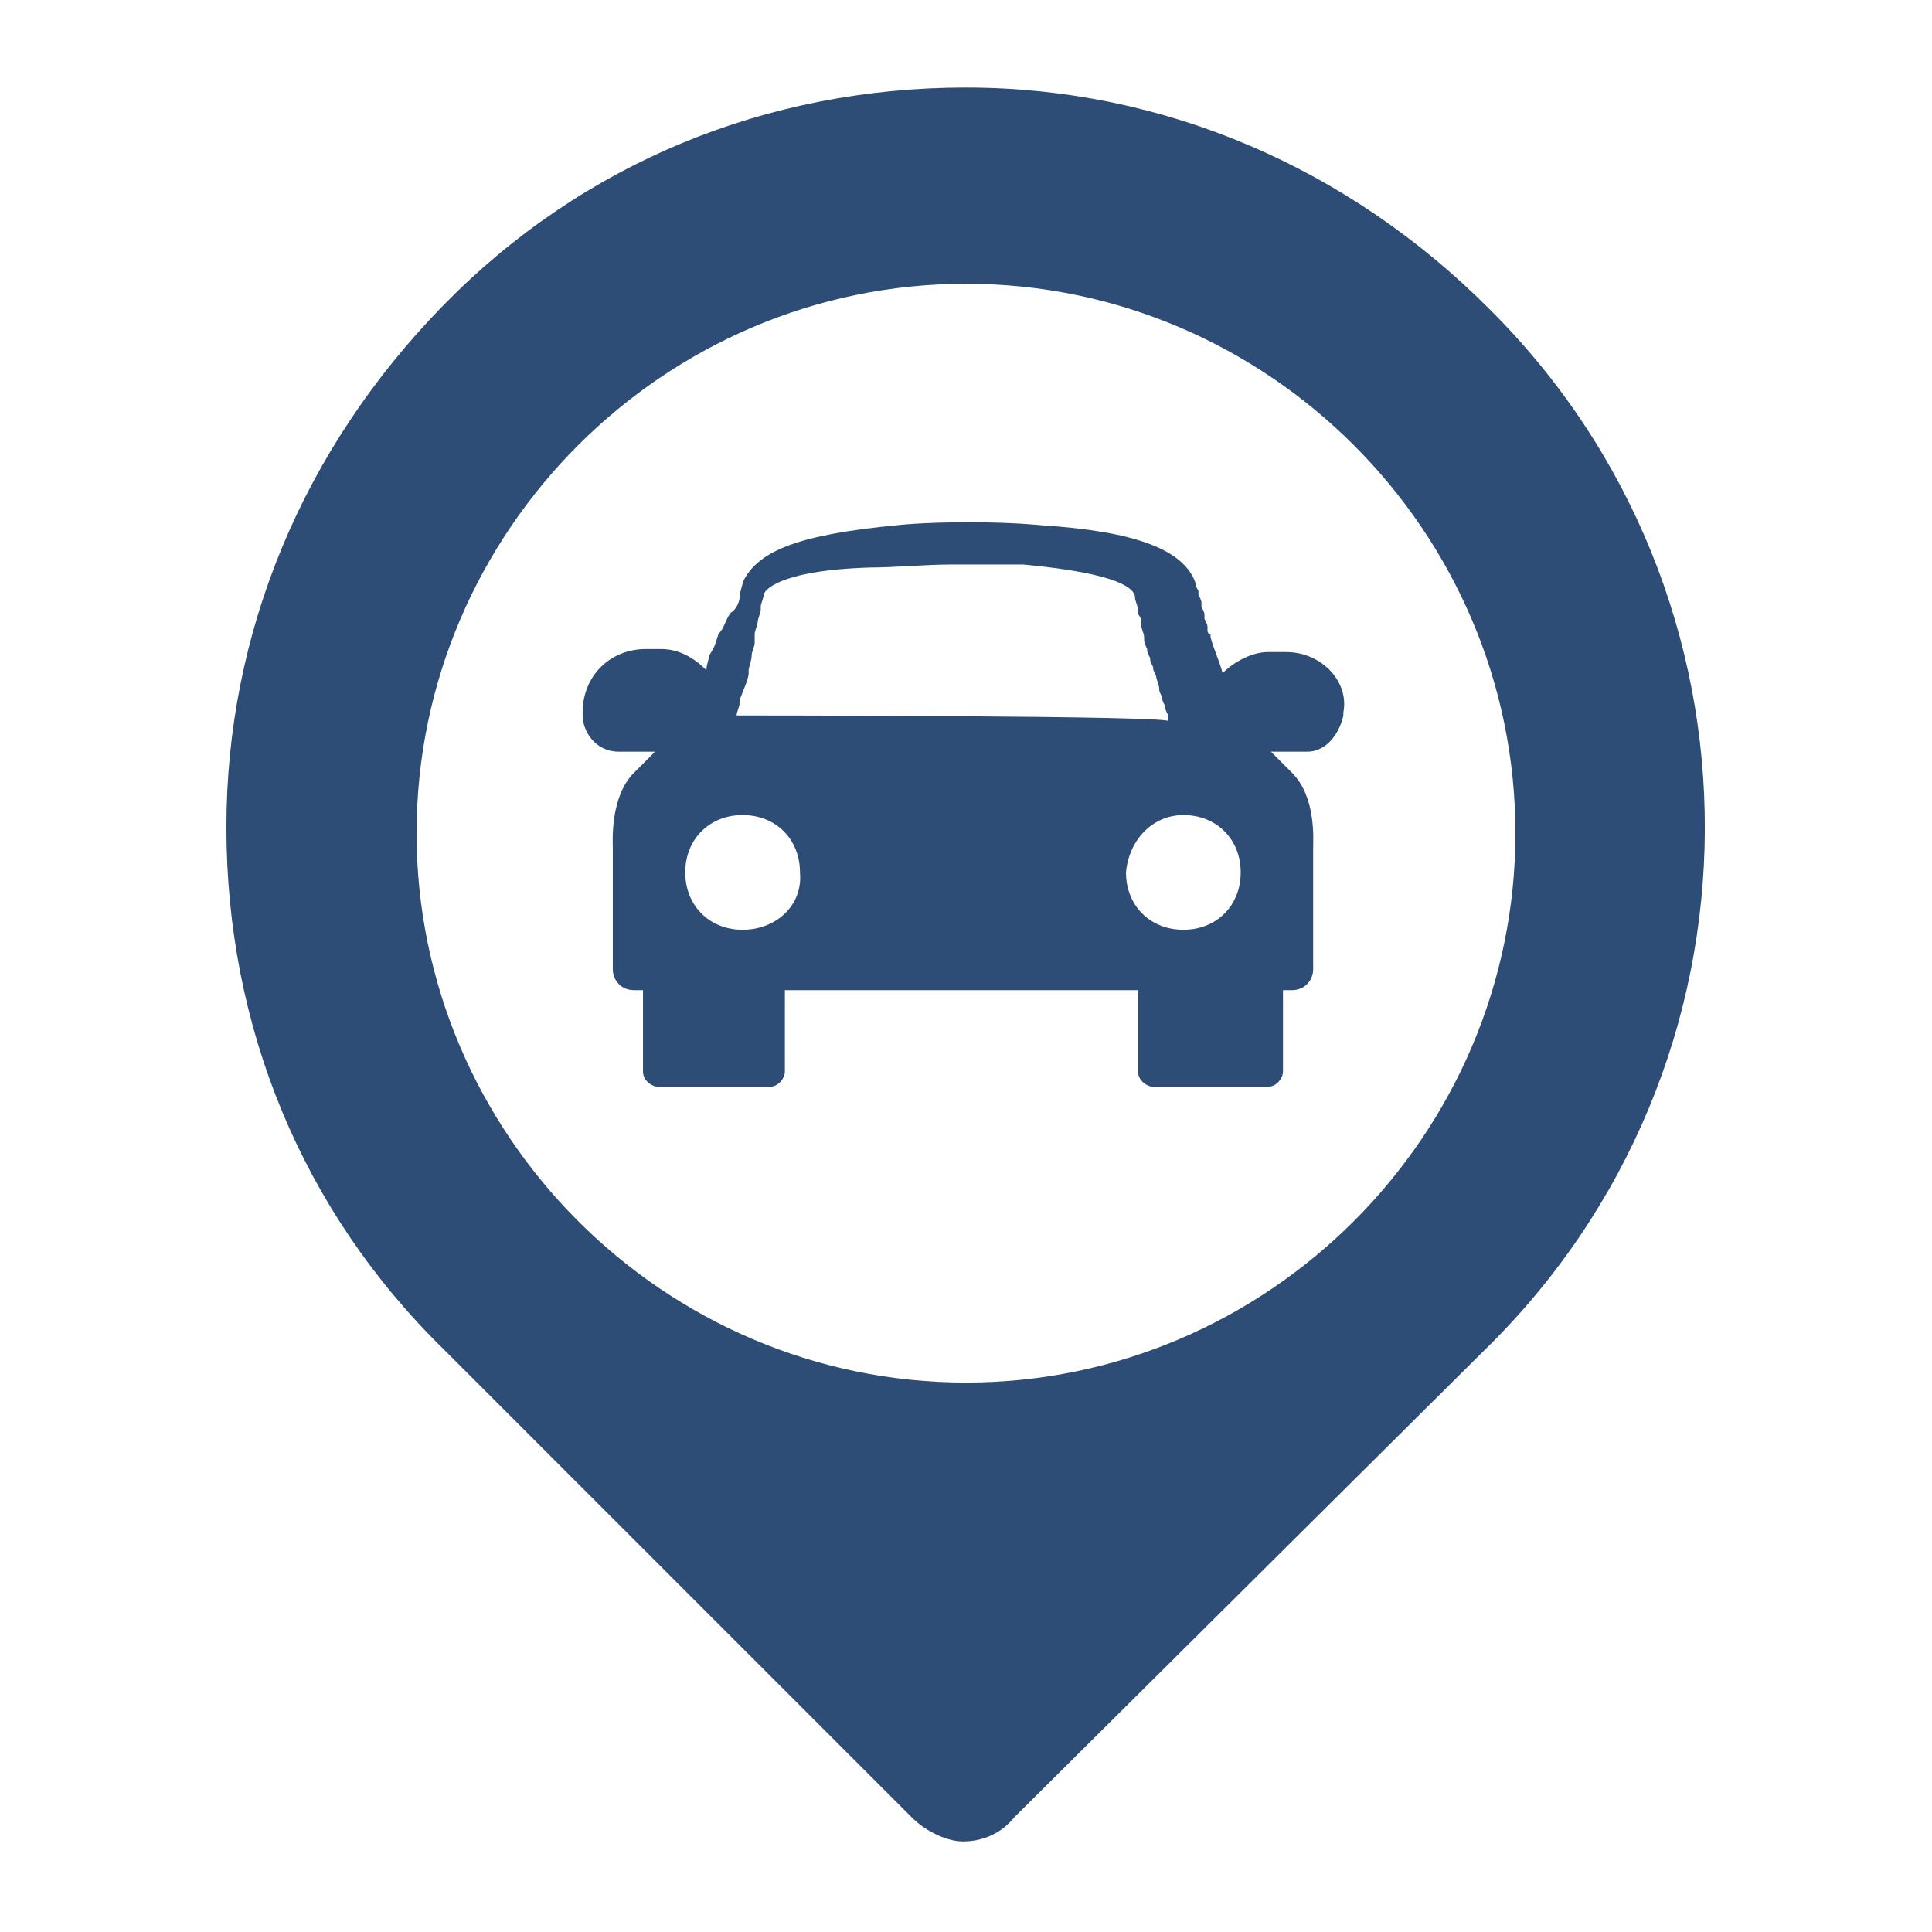
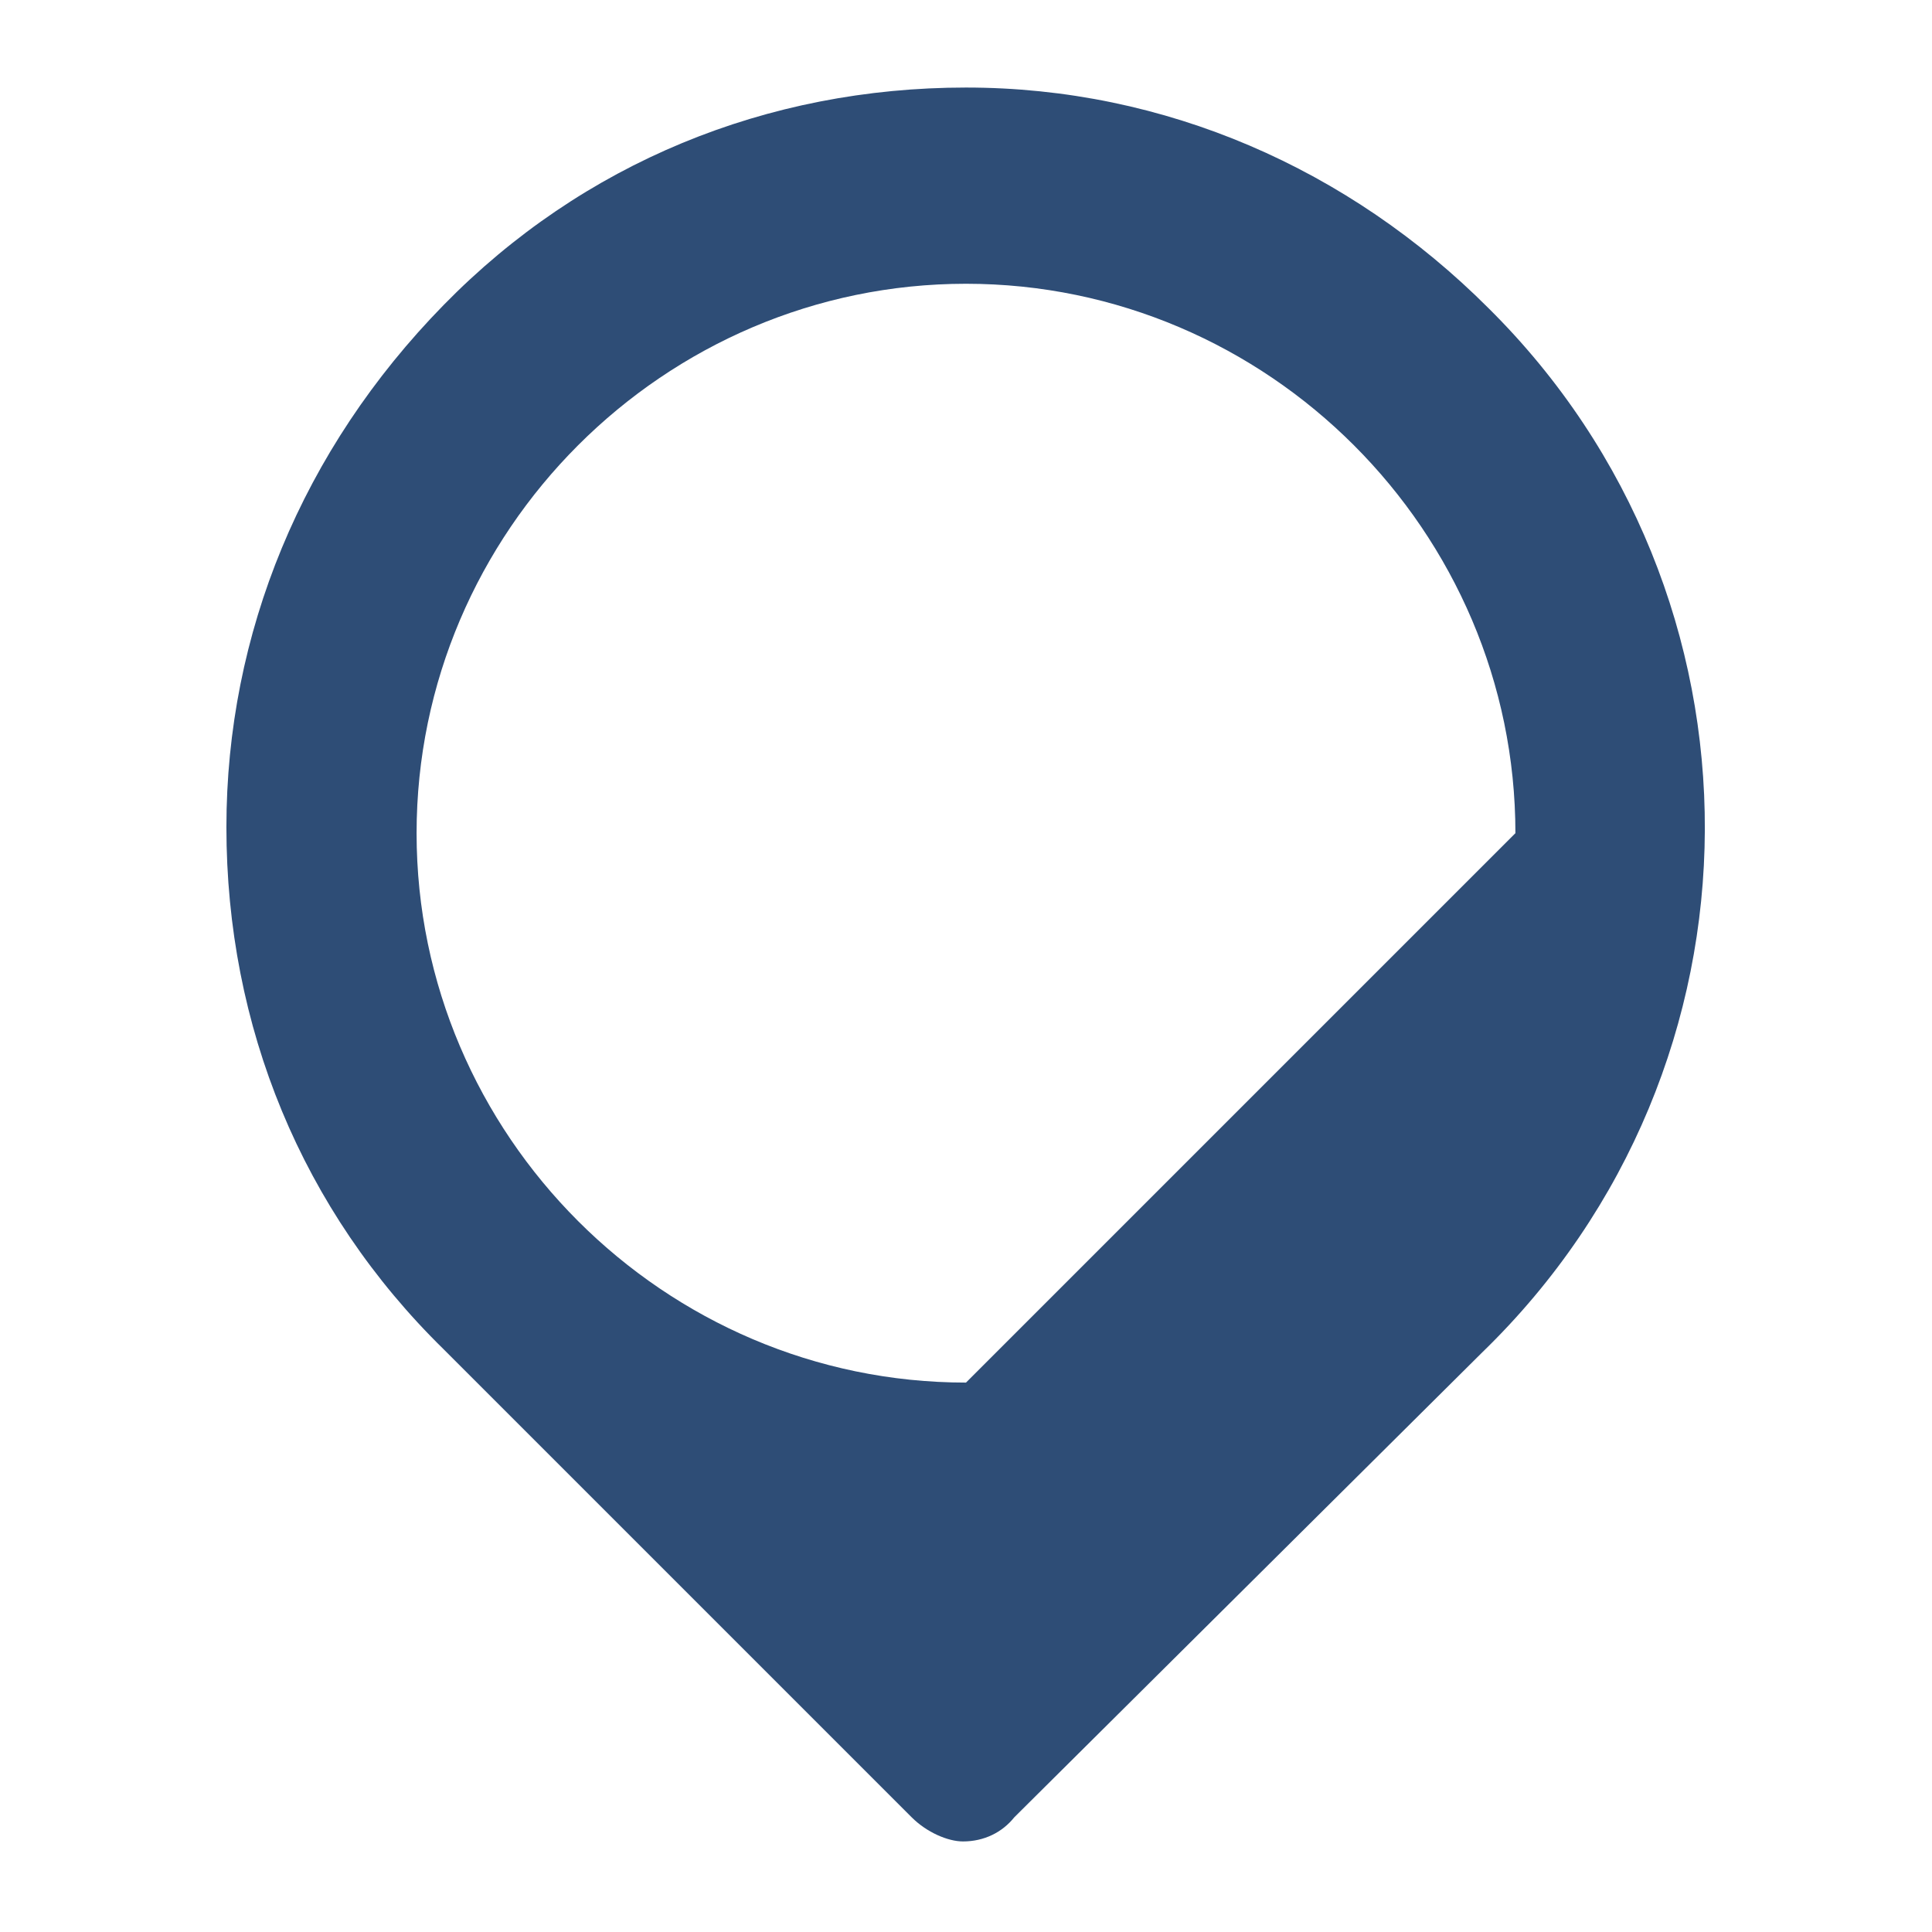
<svg xmlns="http://www.w3.org/2000/svg" version="1.1" id="icons" x="0px" y="0px" viewBox="0 0 64 64" style="enable-background:new 0 0 64 64;" xml:space="preserve">
  <style type="text/css">
	.st0{fill:#2E4D76;}
</style>
  <g>
-     <path class="st0" d="M49.3,10.2C44.7,5.6,38.6,2.9,32,2.9s-12.7,2.5-17.3,7.2C10,14.9,7.5,21,7.5,27.4c0,6.6,2.5,12.7,7.2,17.3   l15.5,15.5c0.5,0.5,1.2,0.8,1.7,0.8c0.7,0,1.3-0.3,1.7-0.8l15.5-15.4C58.9,35.3,58.9,19.7,49.3,10.2z M32,45.8   c-10,0-18.2-8.2-18.2-18.2S22,9.4,32,9.4s18.2,8.2,18.2,18.2S42,45.8,32,45.8z" />
-     <path class="st0" d="M42.6,21.6H42c-0.5,0-1.1,0.3-1.5,0.7c-0.1-0.4-0.3-0.8-0.4-1.2c0,0,0,0,0-0.1c-0.1,0-0.1-0.1-0.1-0.1v-0.1   c0-0.1,0-0.1-0.1-0.3v-0.1c0-0.1,0-0.1-0.1-0.3v-0.1c0-0.1,0-0.1-0.1-0.3v-0.1c0-0.1-0.1-0.1-0.1-0.3c-0.4-1.1-2-1.7-5.1-1.9   c0,0-0.9-0.1-2.4-0.1c-1.6,0-2.4,0.1-2.4,0.1c-3.1,0.3-4.6,0.8-5.1,1.9c0,0.1-0.1,0.3-0.1,0.5l0,0c0,0.1-0.1,0.4-0.3,0.5l0,0   C24,20.6,24,20.8,23.8,21l0,0c-0.1,0.3-0.1,0.4-0.3,0.7l0,0c0,0.1-0.1,0.3-0.1,0.5c-0.4-0.4-0.9-0.7-1.5-0.7h-0.5   c-1.2,0-2.1,0.9-2.1,2.1c0,0,0,0,0,0.1c0,0.5,0.4,1.2,1.2,1.2h1.2c-0.3,0.3-0.5,0.5-0.7,0.7c-0.8,0.8-0.7,2.3-0.7,2.5v4   c0,0.4,0.3,0.7,0.7,0.7l0,0h0.3v2.7c0,0.3,0.3,0.5,0.5,0.5h3.7c0.3,0,0.5-0.3,0.5-0.5v-2.7h0.7h10.3h0.7v2.7c0,0.3,0.3,0.5,0.5,0.5   H42c0.3,0,0.5-0.3,0.5-0.5v-2.7h0.3l0,0c0.4,0,0.7-0.3,0.7-0.7v-4c0-0.3,0.1-1.7-0.7-2.5c-0.1-0.1-0.4-0.4-0.7-0.7h1.2   c0.7,0,1.1-0.7,1.2-1.2c0,0,0,0,0-0.1C44.7,22.6,43.8,21.6,42.6,21.6z M24.6,30.8c-1.1,0-1.9-0.8-1.9-1.9s0.8-1.9,1.9-1.9   s1.9,0.8,1.9,1.9C26.6,30,25.7,30.8,24.6,30.8z M24.4,23.7L24.4,23.7c0-0.1,0.1-0.3,0.1-0.4v-0.1c0.1-0.3,0.3-0.7,0.3-0.9v-0.1   c0-0.1,0.1-0.3,0.1-0.5l0,0c0-0.1,0.1-0.3,0.1-0.4V21c0-0.1,0.1-0.3,0.1-0.4l0,0c0-0.1,0.1-0.3,0.1-0.4c0,0,0,0,0-0.1   c0-0.1,0.1-0.3,0.1-0.4s0.4-0.8,3.5-0.9c0.8,0,1.9-0.1,2.7-0.1c0.9,0,0.9,0,1.6,0c0.4,0,0.7,0,0.8,0c3.2,0.3,3.7,0.8,3.7,1.1   c0,0.1,0.1,0.3,0.1,0.4v0.1c0,0.1,0.1,0.1,0.1,0.3v0.1c0,0.1,0.1,0.3,0.1,0.4v0.1c0,0.1,0.1,0.3,0.1,0.3c0,0.1,0,0.1,0.1,0.3   c0,0.1,0,0.1,0.1,0.3c0,0.1,0,0.1,0.1,0.3c0,0.1,0.1,0.3,0.1,0.4c0,0.1,0,0.1,0.1,0.3c0,0.1,0,0.1,0.1,0.3c0,0.1,0,0.1,0.1,0.3v0.1   v0.1C39.2,23.7,24.4,23.7,24.4,23.7z M39.2,27c1.1,0,1.9,0.8,1.9,1.9s-0.8,1.9-1.9,1.9s-1.9-0.8-1.9-1.9C37.4,27.8,38.2,27,39.2,27   z" />
+     <path class="st0" d="M49.3,10.2C44.7,5.6,38.6,2.9,32,2.9s-12.7,2.5-17.3,7.2C10,14.9,7.5,21,7.5,27.4c0,6.6,2.5,12.7,7.2,17.3   l15.5,15.5c0.5,0.5,1.2,0.8,1.7,0.8c0.7,0,1.3-0.3,1.7-0.8l15.5-15.4C58.9,35.3,58.9,19.7,49.3,10.2z M32,45.8   c-10,0-18.2-8.2-18.2-18.2S22,9.4,32,9.4s18.2,8.2,18.2,18.2z" />
  </g>
</svg>